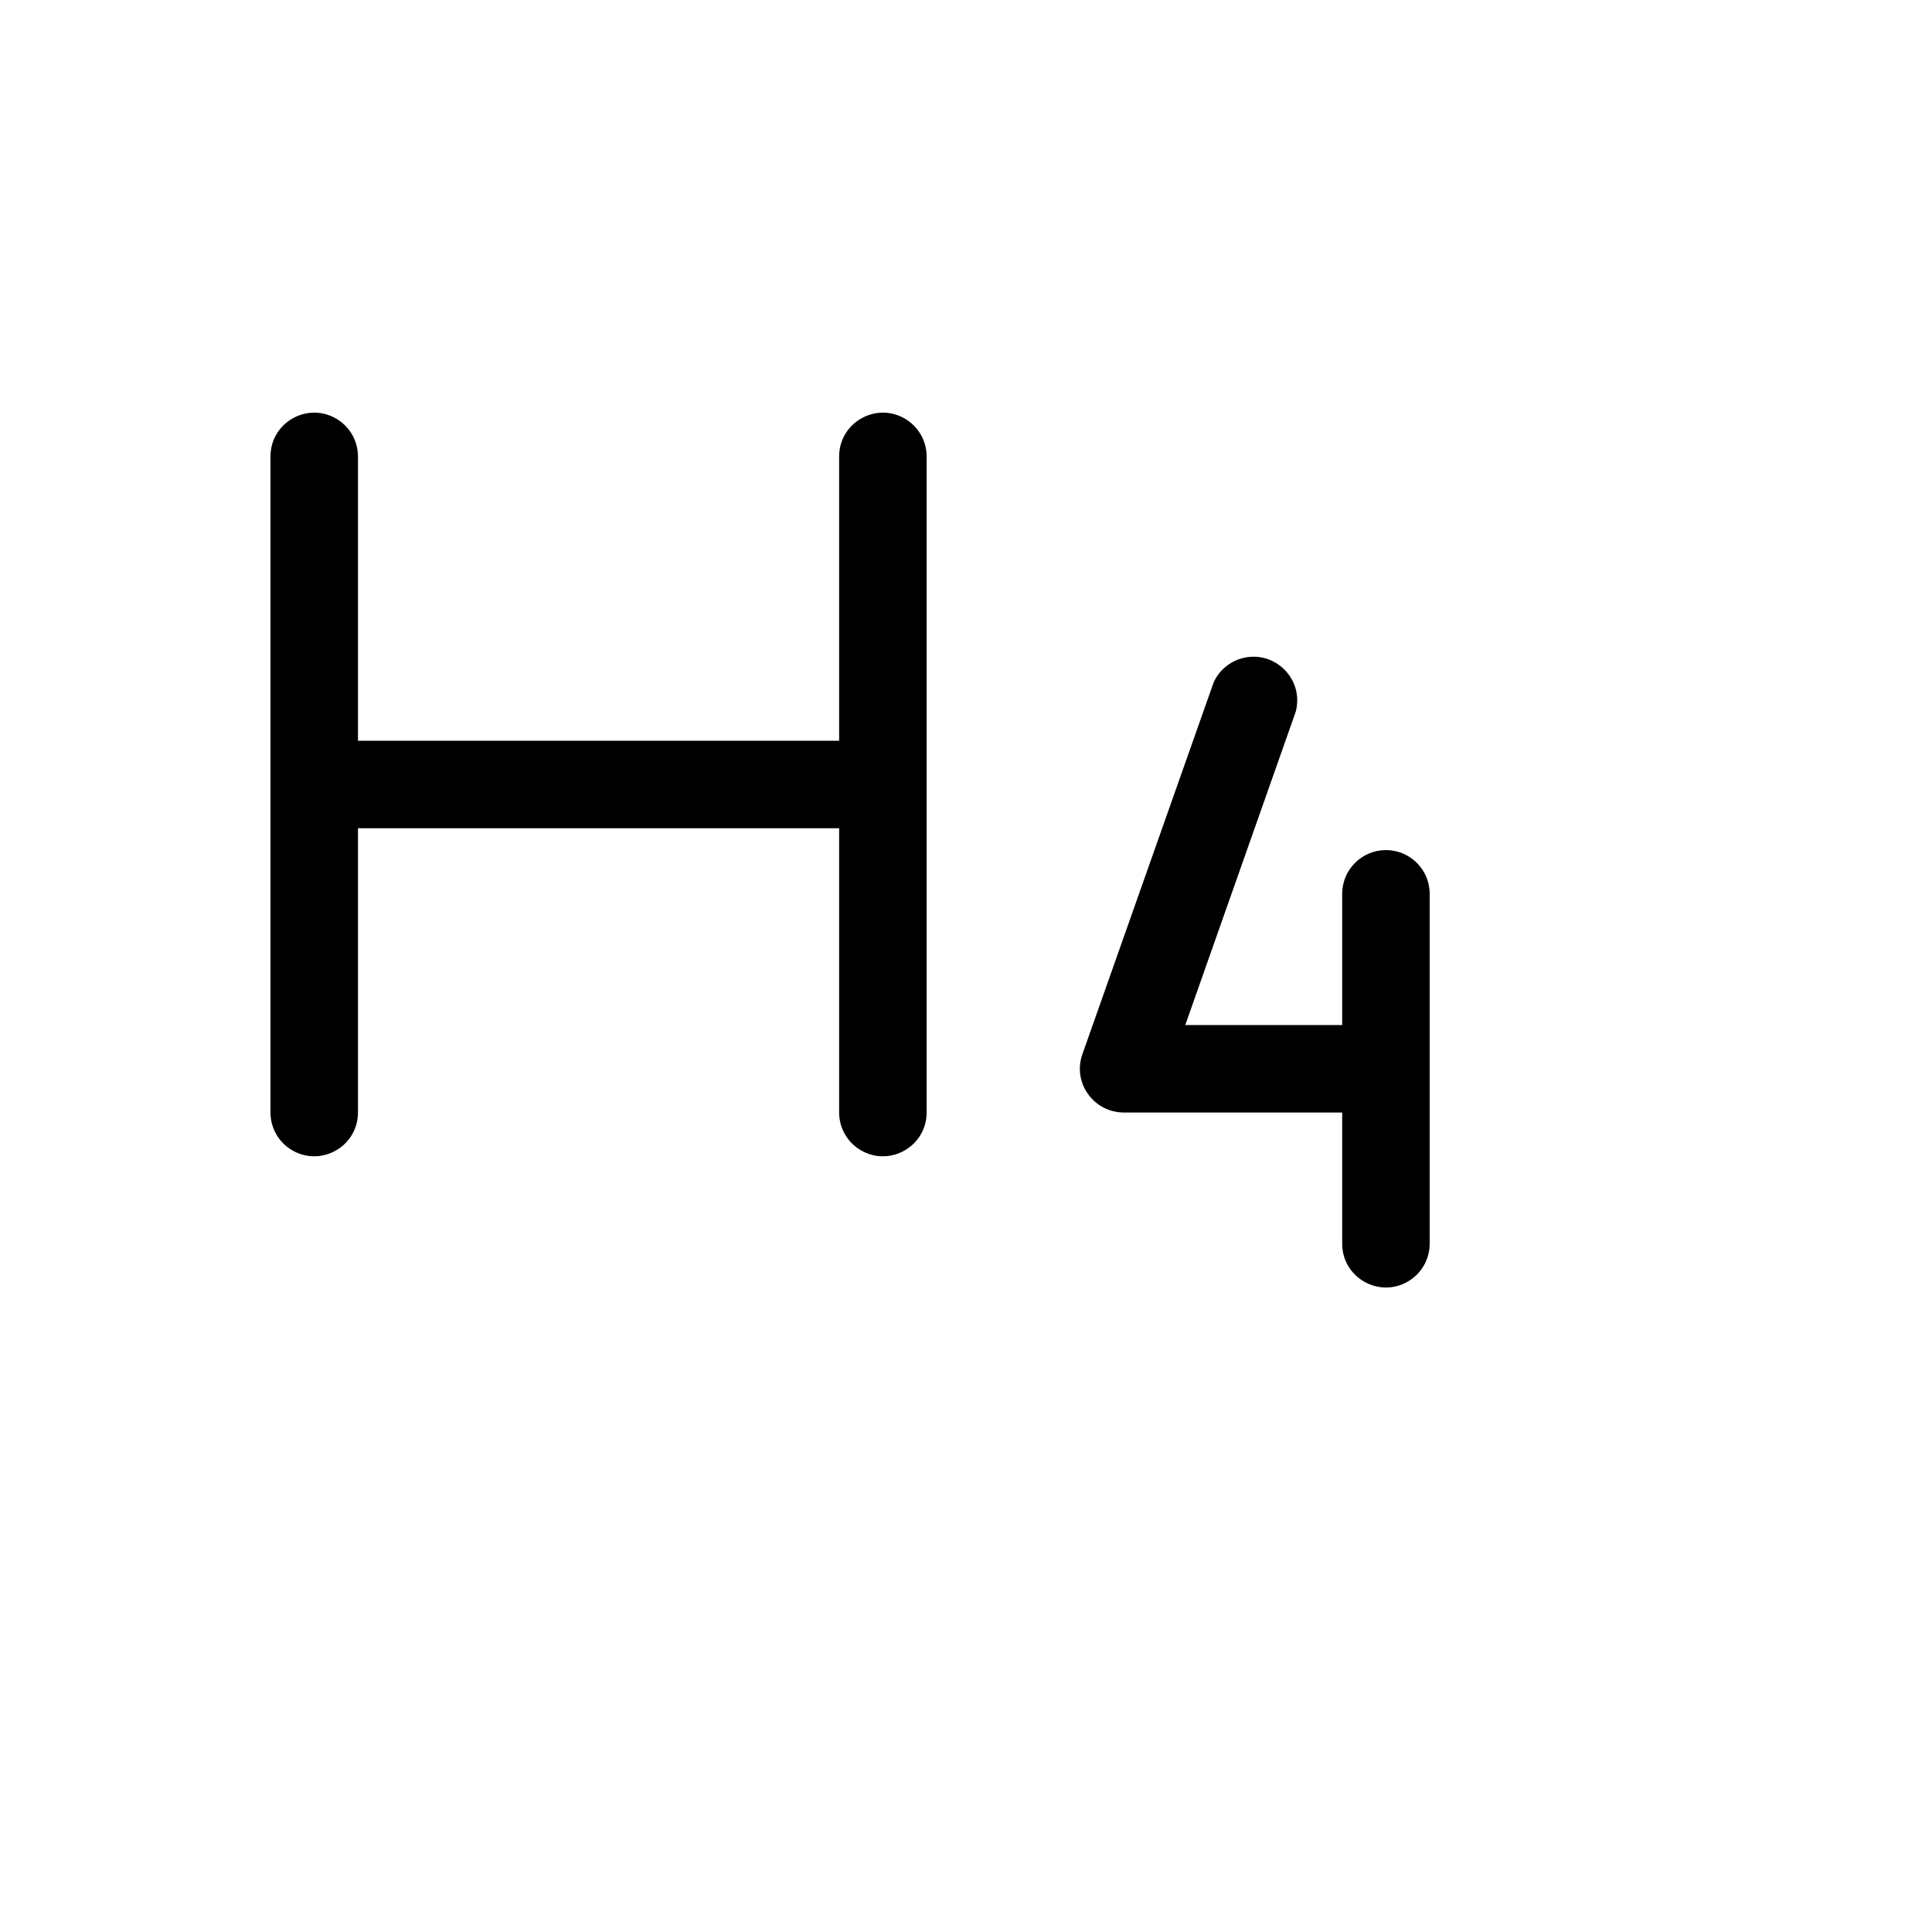
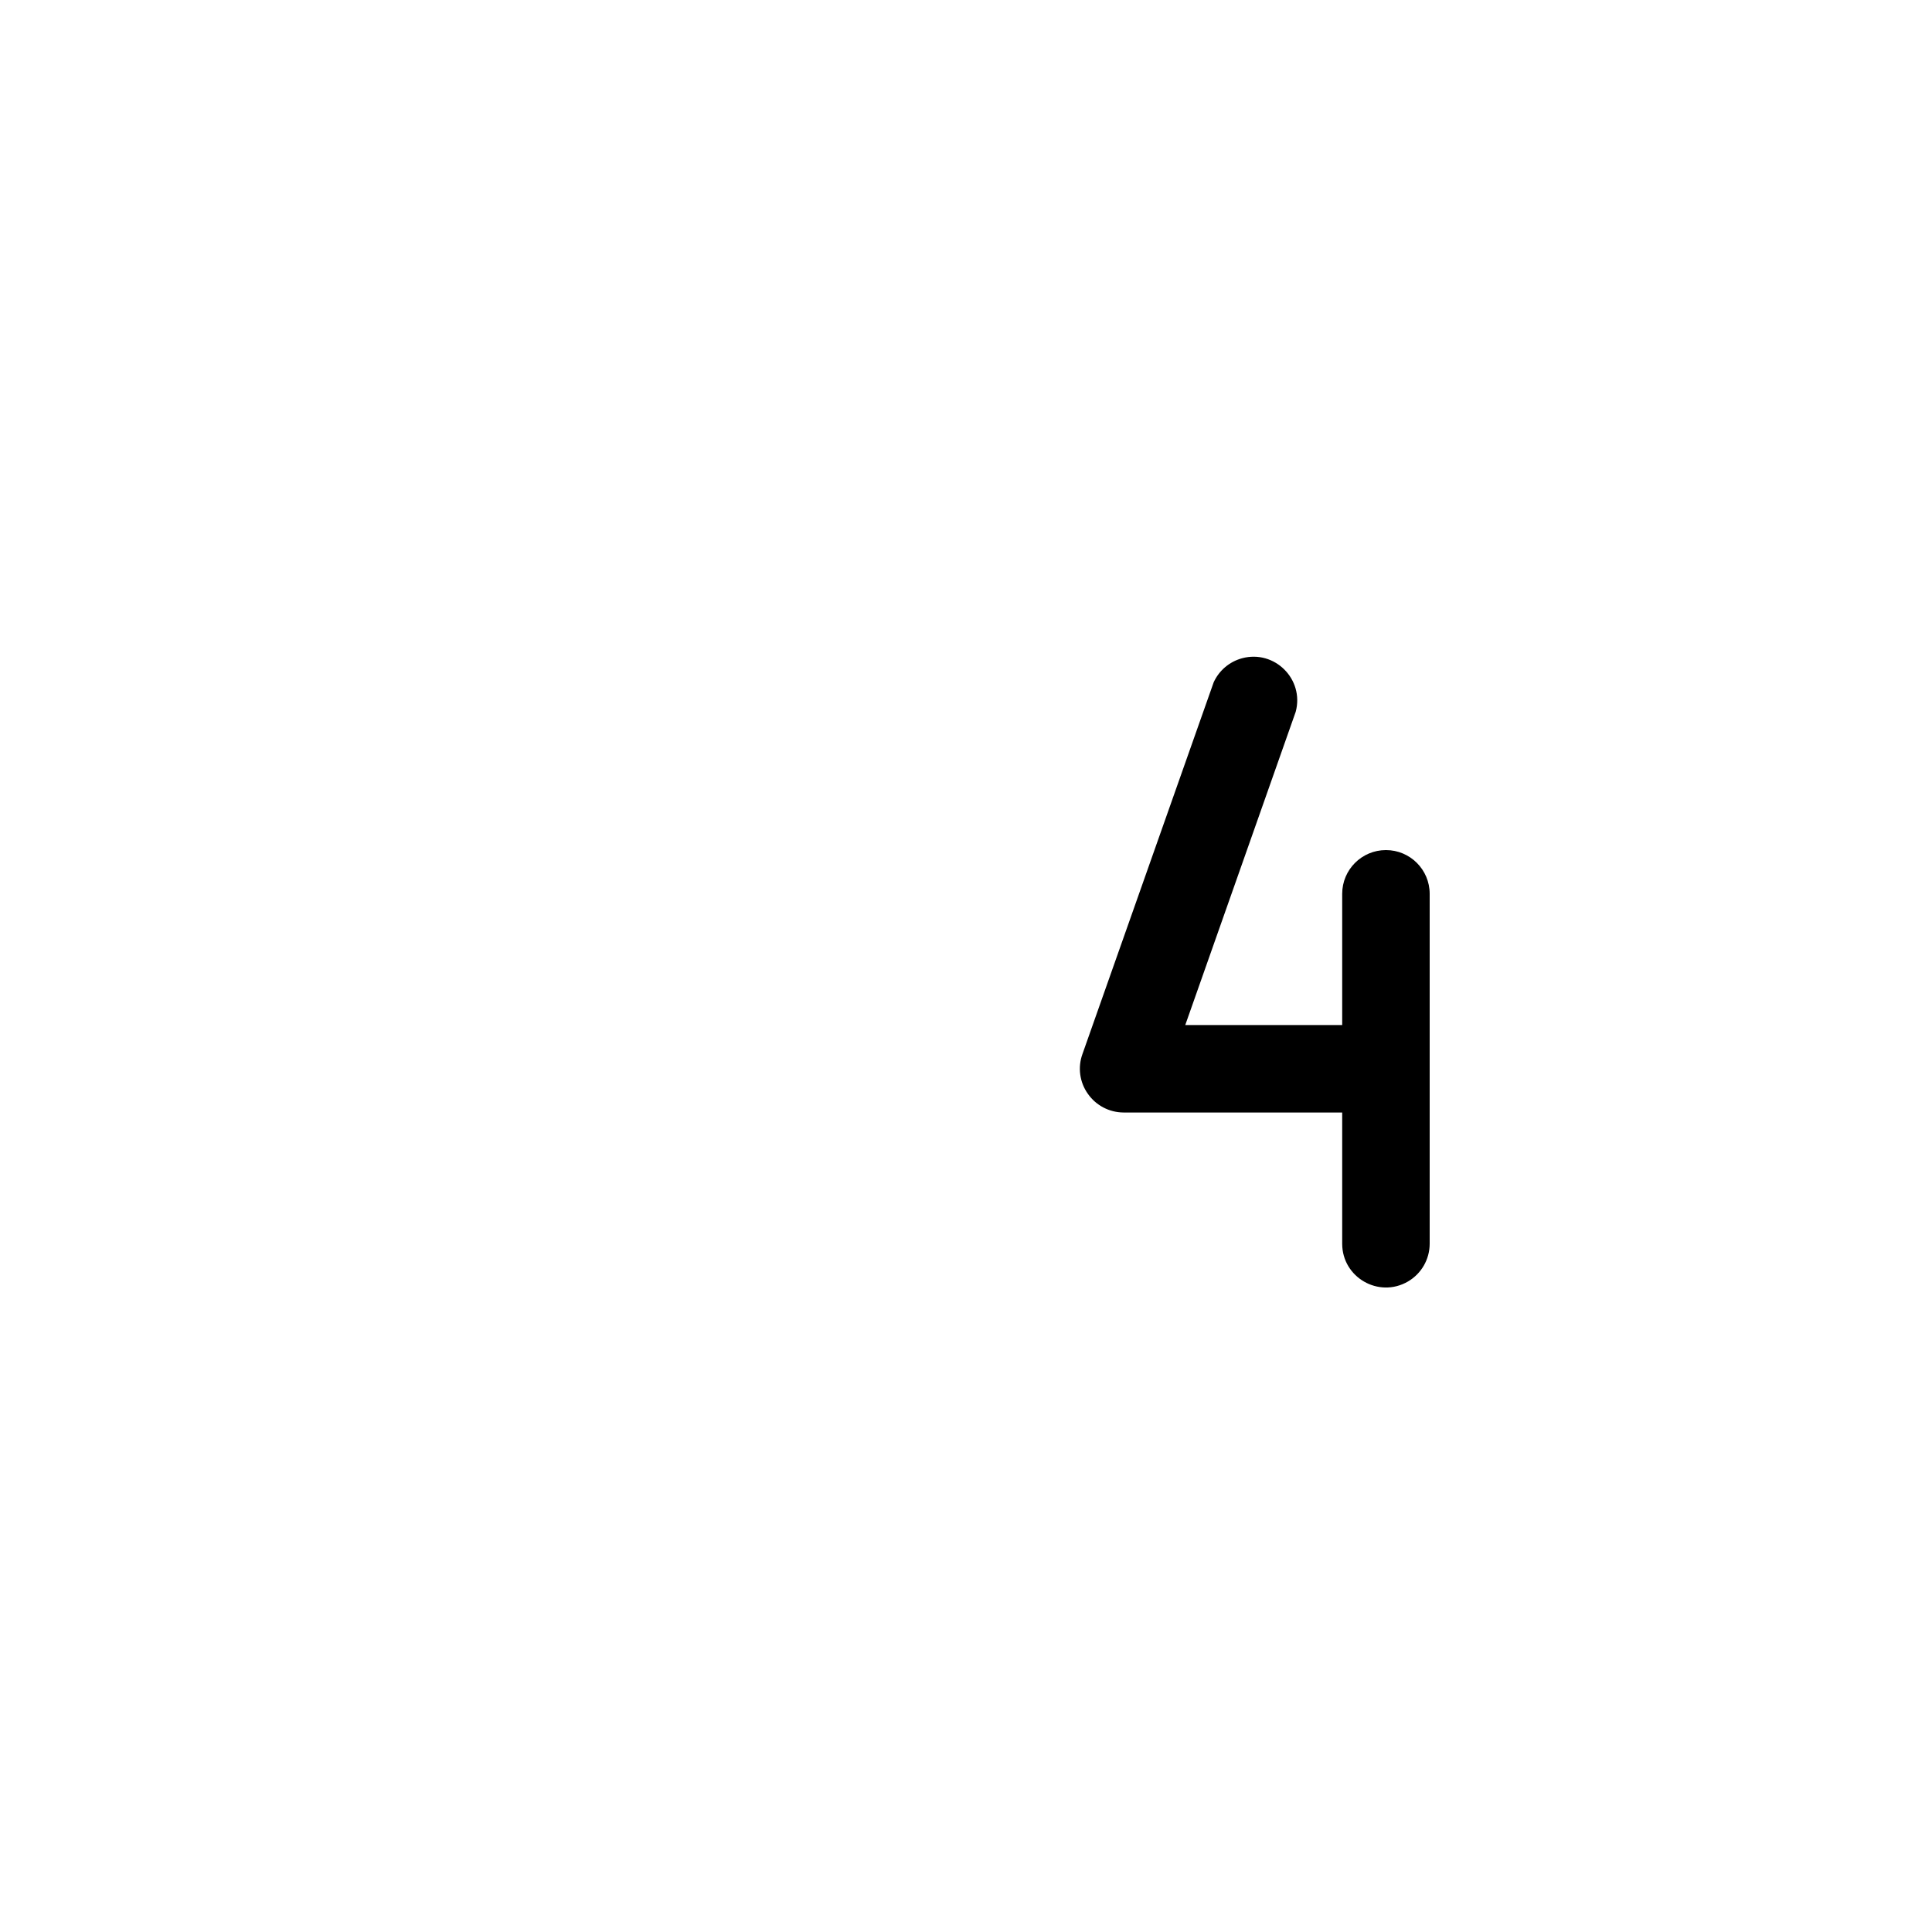
<svg xmlns="http://www.w3.org/2000/svg" version="1.1" width="100%" height="100%" id="svgWorkerArea" viewBox="-25 -25 625 625" style="background: white;">
  <defs id="defsdoc">
    <pattern id="patternBool" x="0" y="0" width="10" height="10" patternUnits="userSpaceOnUse" patternTransform="rotate(35)">
-       <circle cx="5" cy="5" r="4" style="stroke: none;fill: #ff000070;" />
-     </pattern>
+       </pattern>
  </defs>
  <g id="fileImp-241600291" class="cosito">
-     <path id="pathImp-204077278" class="grouped" d="M274.764 122.66C274.764 122.66 274.764 334.893 274.764 334.893 274.764 345.785 262.972 352.592 253.538 347.146 249.159 344.619 246.462 339.948 246.462 334.893 246.462 334.893 246.462 242.926 246.462 242.926 246.462 242.926 90.802 242.926 90.802 242.926 90.802 242.926 90.802 334.893 90.802 334.893 90.802 345.785 79.009 352.592 69.575 347.146 65.197 344.619 62.5 339.948 62.5 334.893 62.5 334.893 62.5 122.66 62.5 122.66 62.5 111.769 74.293 104.961 83.726 110.407 88.105 112.935 90.802 117.606 90.802 122.66 90.802 122.66 90.802 214.628 90.802 214.628 90.802 214.628 246.462 214.628 246.462 214.628 246.462 214.628 246.462 122.66 246.462 122.66 246.462 111.769 258.255 104.961 267.689 110.407 272.067 112.935 274.764 117.606 274.764 122.66 274.764 122.66 274.764 122.66 274.764 122.66M423.349 250C415.534 250 409.198 256.335 409.198 264.149 409.198 264.149 409.198 306.595 409.198 306.595 409.198 306.595 358.432 306.595 358.432 306.595 358.432 306.595 394.163 205.254 394.163 205.254 396.97 194.73 387.331 185.114 376.812 187.945 372.75 189.038 369.385 191.882 367.63 195.704 367.63 195.704 325.177 315.969 325.177 315.969 323.6 320.301 324.262 325.131 326.946 328.88 329.579 332.626 333.863 334.867 338.443 334.893 338.443 334.893 409.198 334.893 409.198 334.893 409.198 334.893 409.198 377.339 409.198 377.339 409.198 388.231 420.991 395.039 430.425 389.593 434.803 387.065 437.5 382.394 437.5 377.339 437.5 377.339 437.5 264.149 437.5 264.149 437.5 256.335 431.164 250 423.349 250 423.349 250 423.349 250 423.349 250" />
+     <path id="pathImp-204077278" class="grouped" d="M274.764 122.66M423.349 250C415.534 250 409.198 256.335 409.198 264.149 409.198 264.149 409.198 306.595 409.198 306.595 409.198 306.595 358.432 306.595 358.432 306.595 358.432 306.595 394.163 205.254 394.163 205.254 396.97 194.73 387.331 185.114 376.812 187.945 372.75 189.038 369.385 191.882 367.63 195.704 367.63 195.704 325.177 315.969 325.177 315.969 323.6 320.301 324.262 325.131 326.946 328.88 329.579 332.626 333.863 334.867 338.443 334.893 338.443 334.893 409.198 334.893 409.198 334.893 409.198 334.893 409.198 377.339 409.198 377.339 409.198 388.231 420.991 395.039 430.425 389.593 434.803 387.065 437.5 382.394 437.5 377.339 437.5 377.339 437.5 264.149 437.5 264.149 437.5 256.335 431.164 250 423.349 250 423.349 250 423.349 250 423.349 250" />
  </g>
</svg>